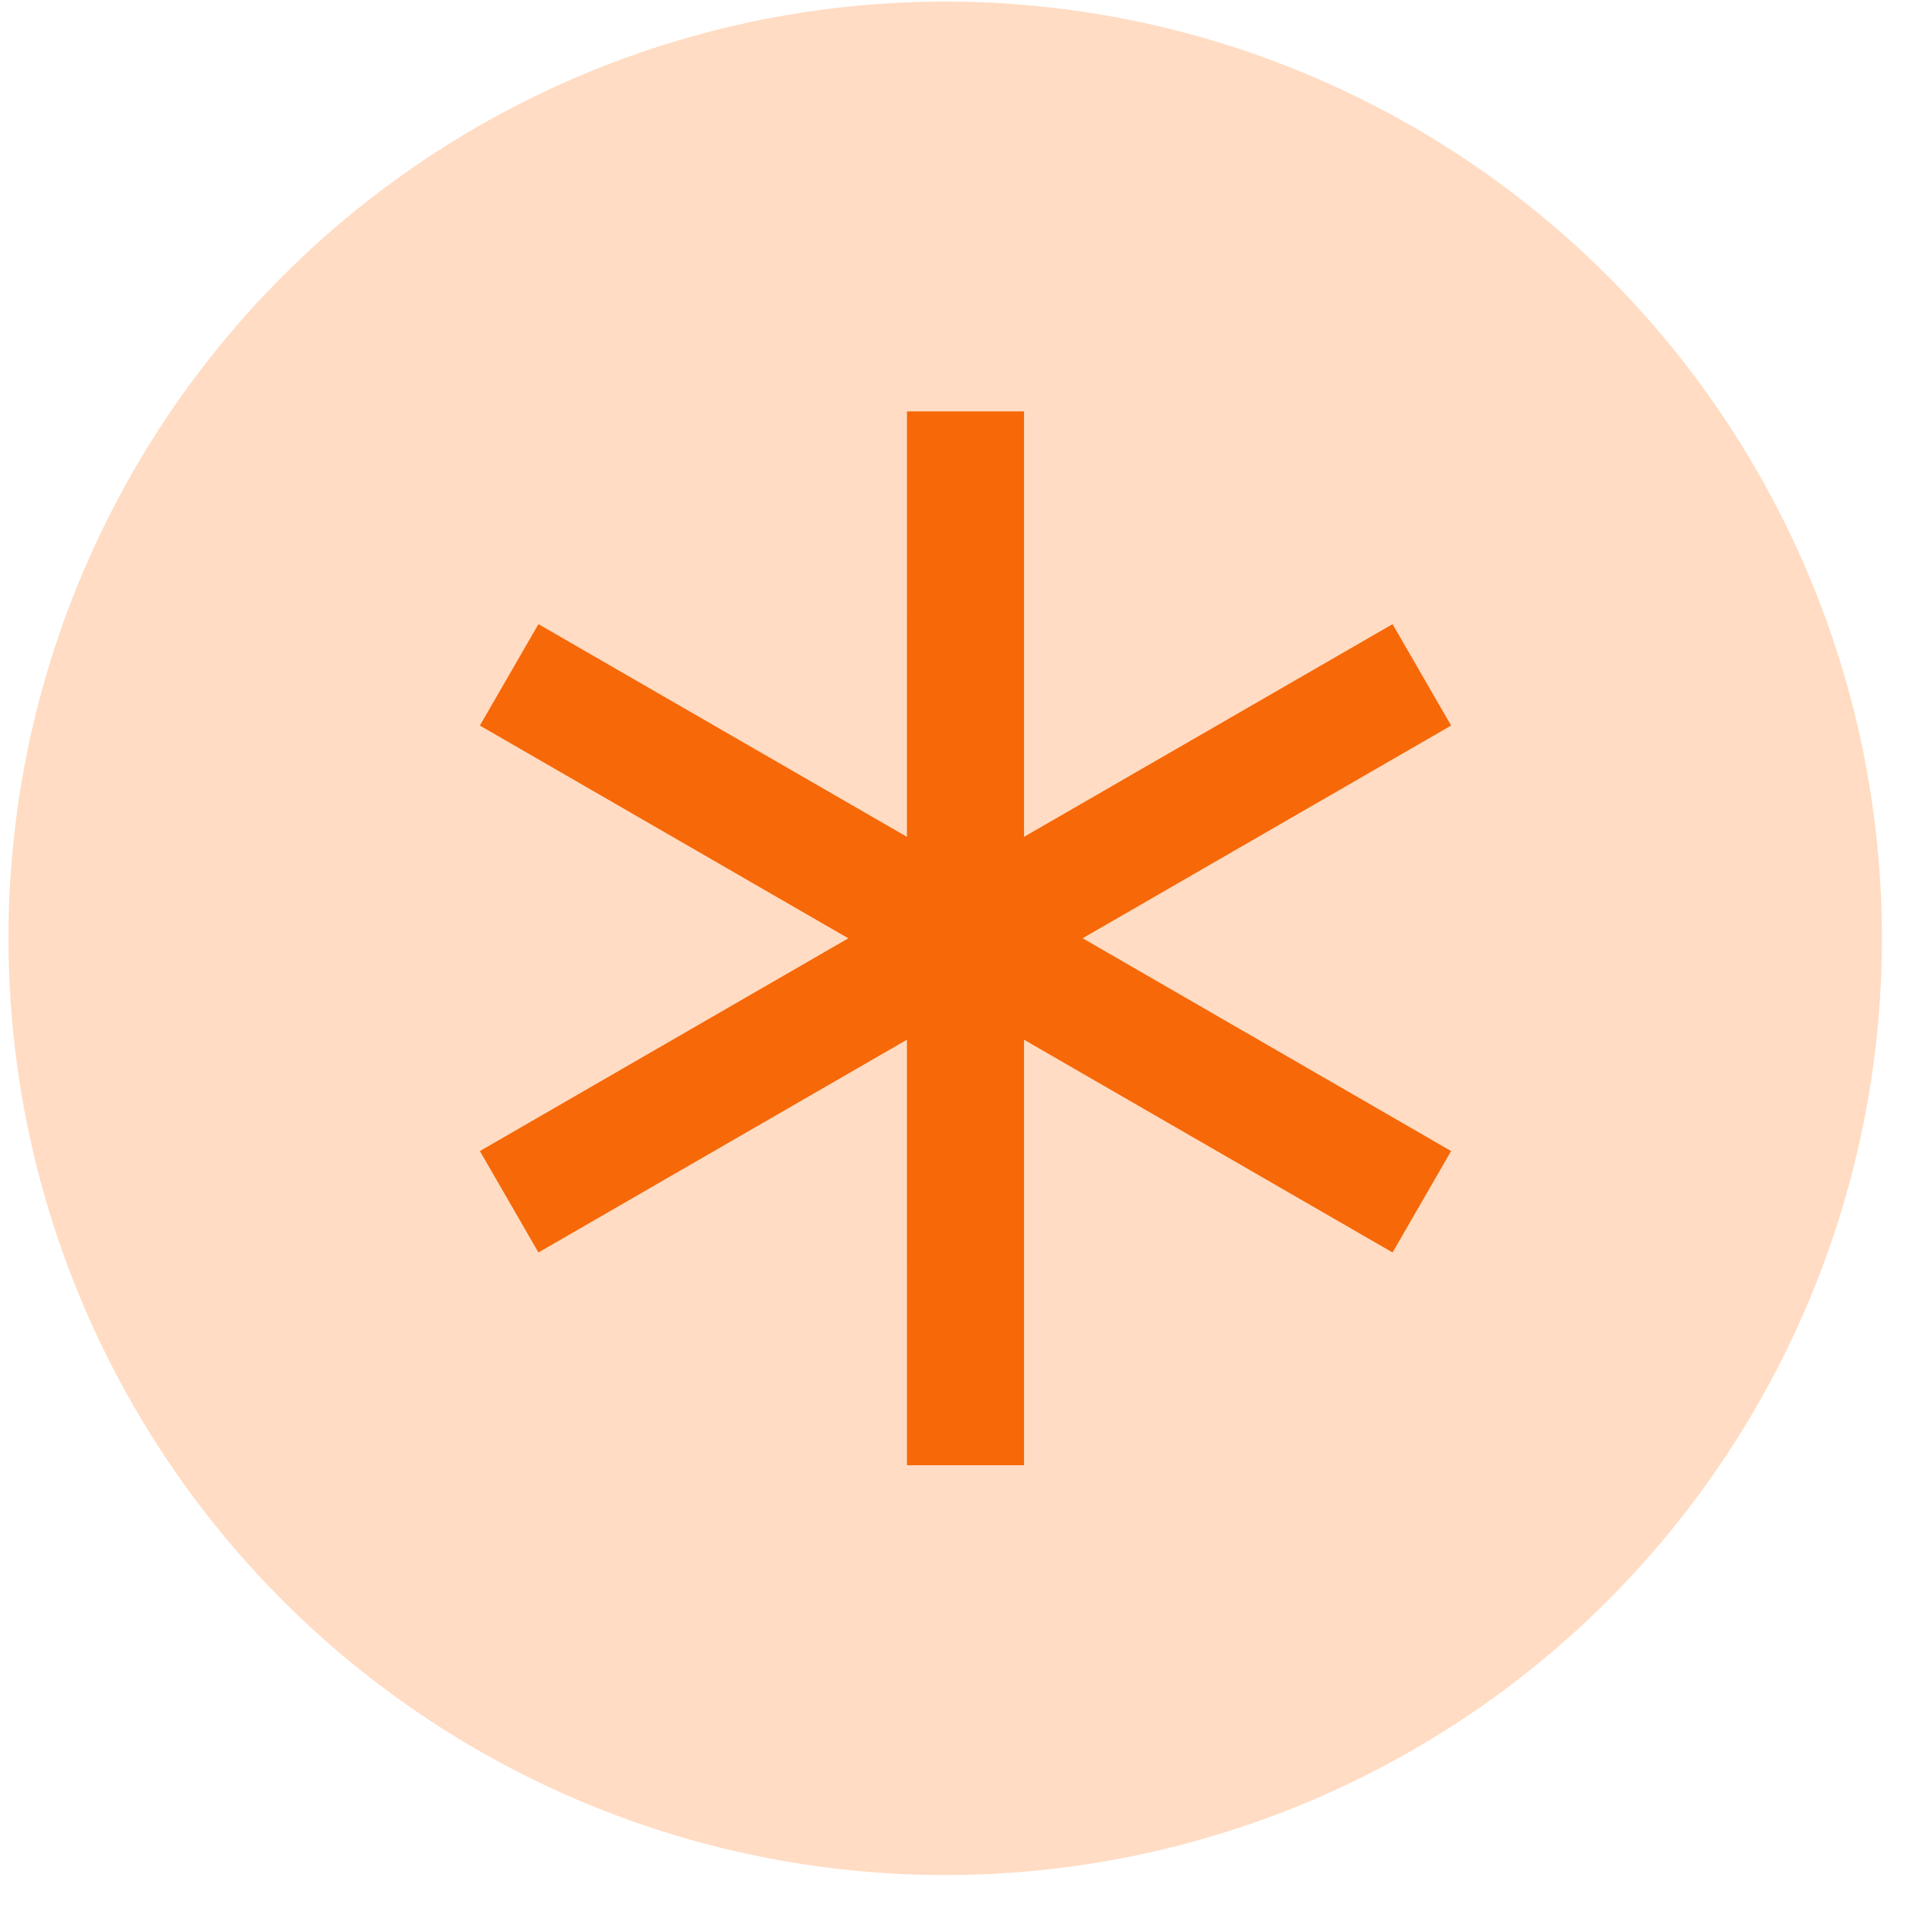
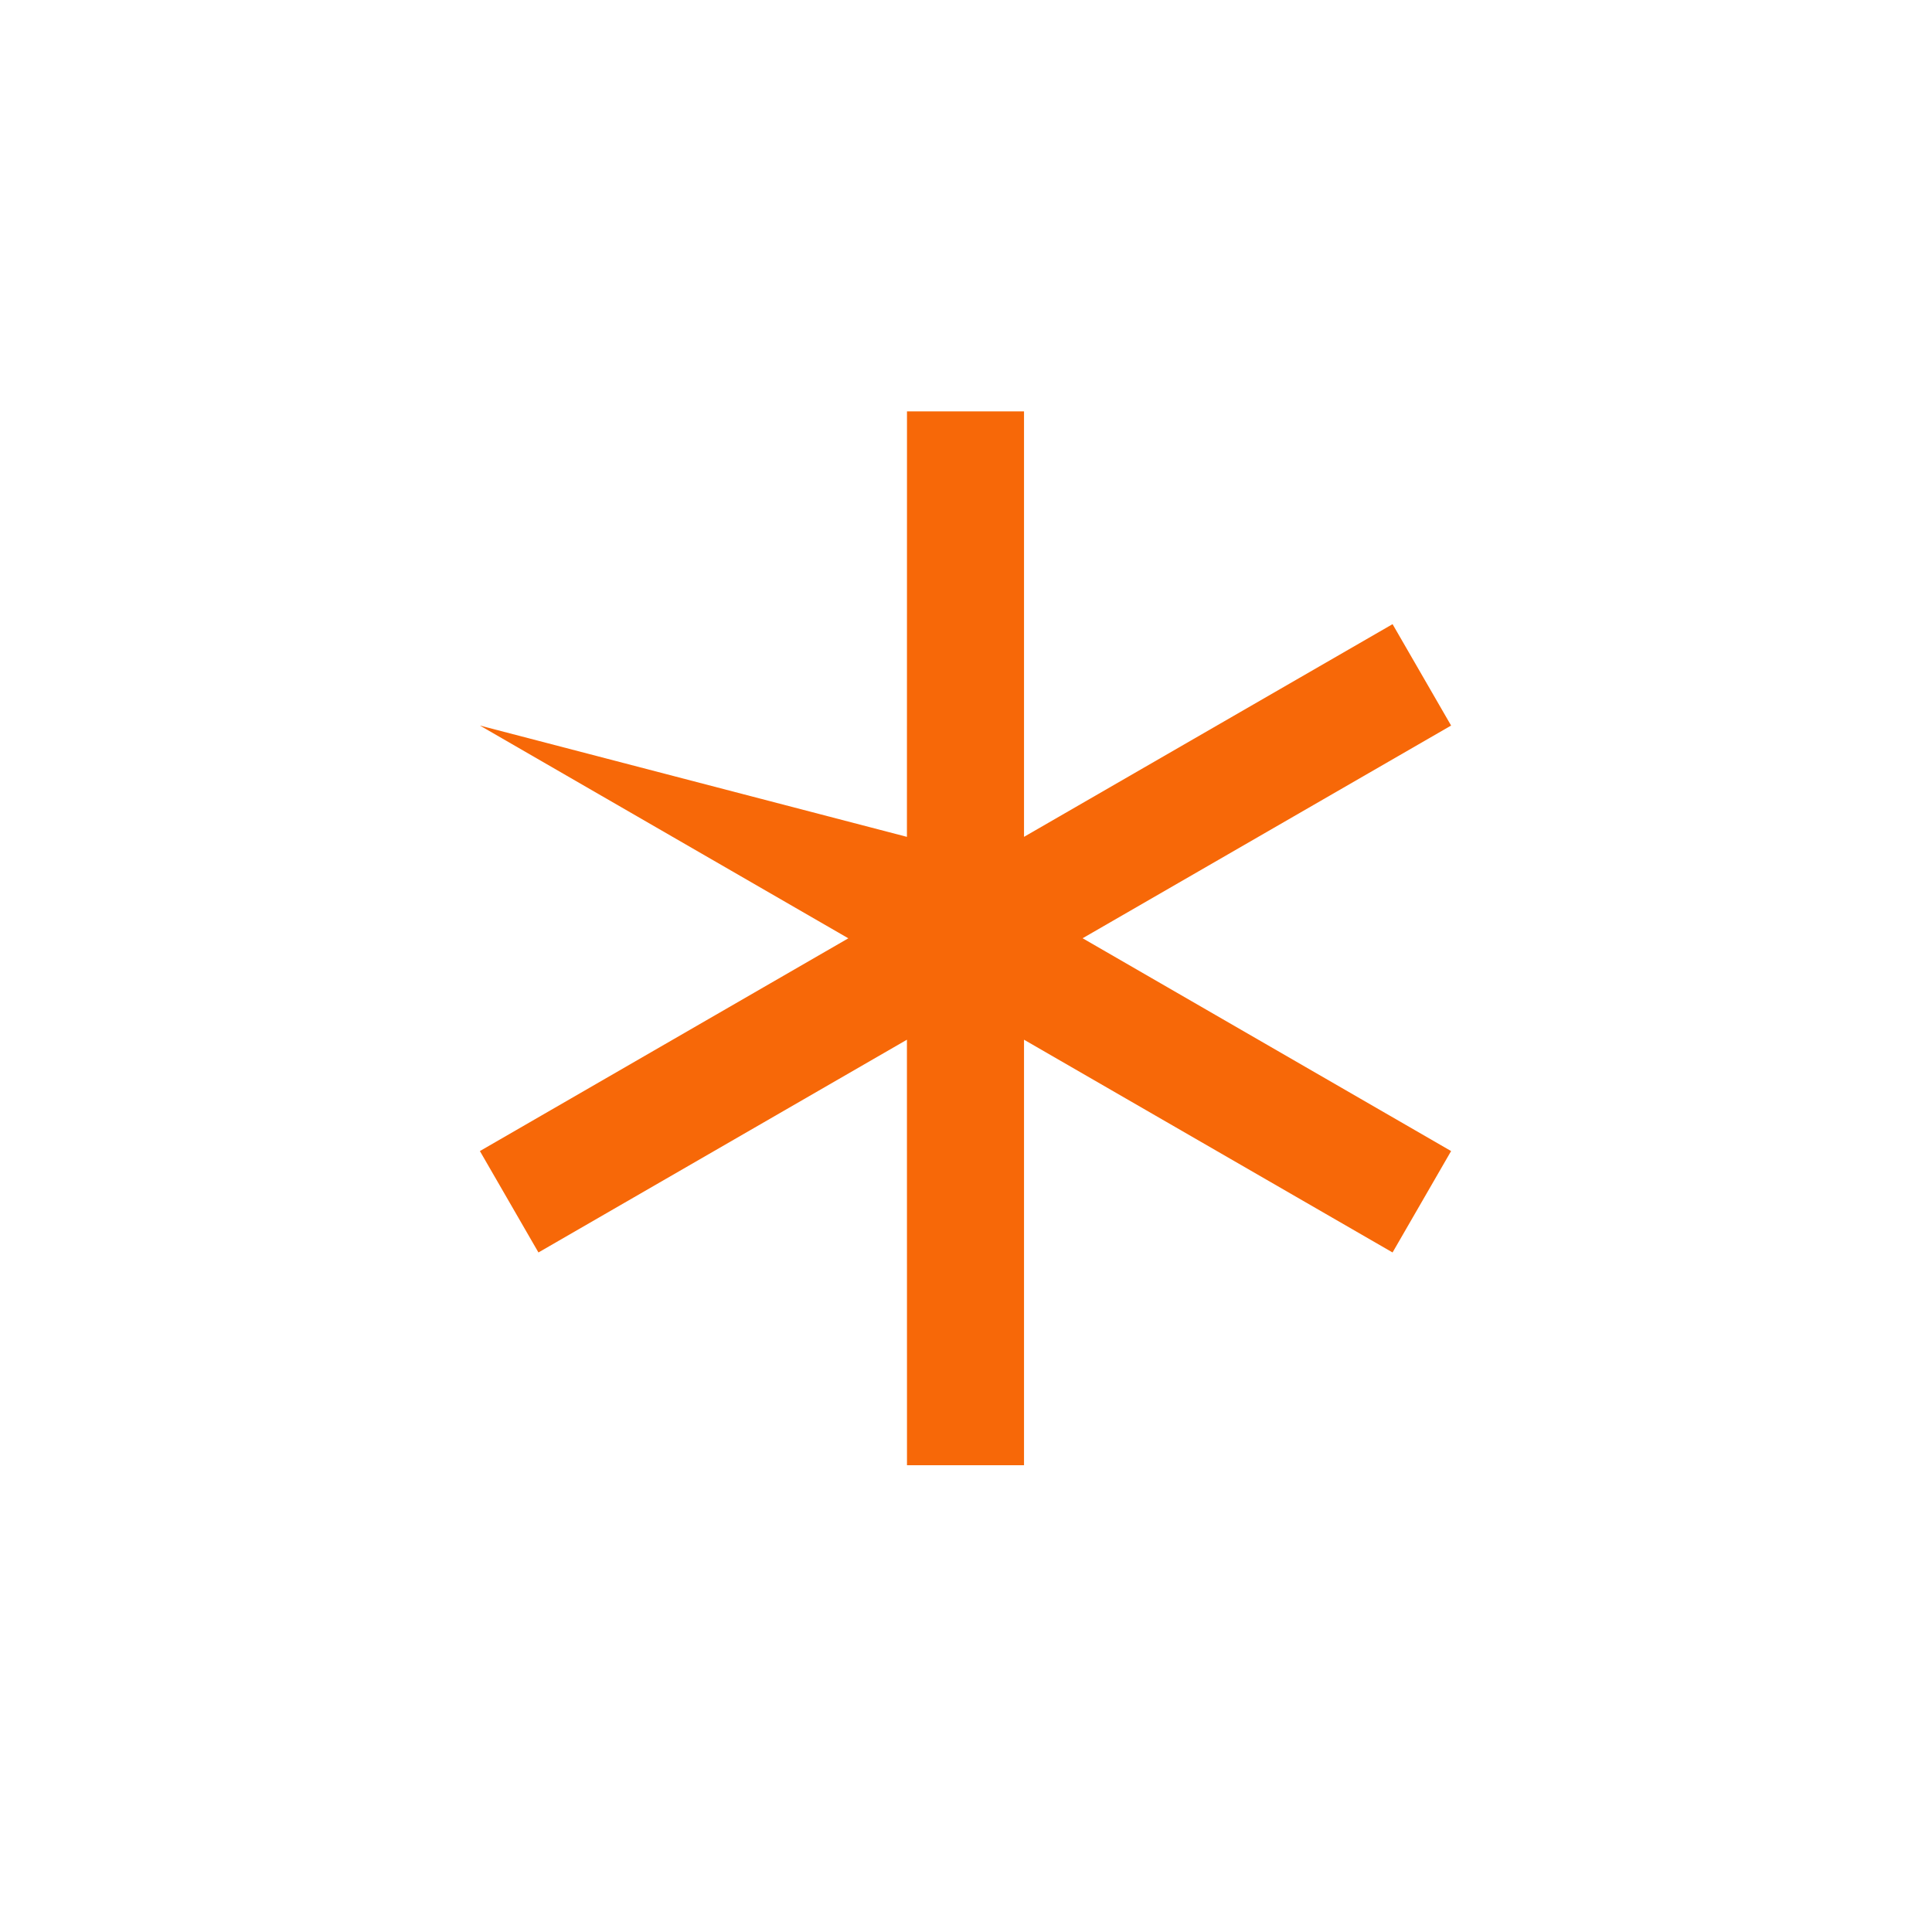
<svg xmlns="http://www.w3.org/2000/svg" width="33" height="33" viewBox="0 0 33 33" fill="none">
-   <circle cx="16.145" cy="16.027" r="16" fill="#FFDCC3" />
-   <path d="M17.491 7.027L17.491 14.294L23.786 10.661L24.786 12.393L18.492 16.026L24.786 19.661L23.786 21.393L17.491 17.759L17.491 25.027H15.492L15.491 17.759L9.197 21.393L8.197 19.661L14.49 16.027L8.197 12.393L9.197 10.661L15.491 14.294L15.492 7.027H17.491Z" fill="#F76808" />
+   <path d="M17.491 7.027L17.491 14.294L23.786 10.661L24.786 12.393L18.492 16.026L24.786 19.661L23.786 21.393L17.491 17.759L17.491 25.027H15.492L15.491 17.759L9.197 21.393L8.197 19.661L14.49 16.027L8.197 12.393L15.491 14.294L15.492 7.027H17.491Z" fill="#F76808" />
</svg>